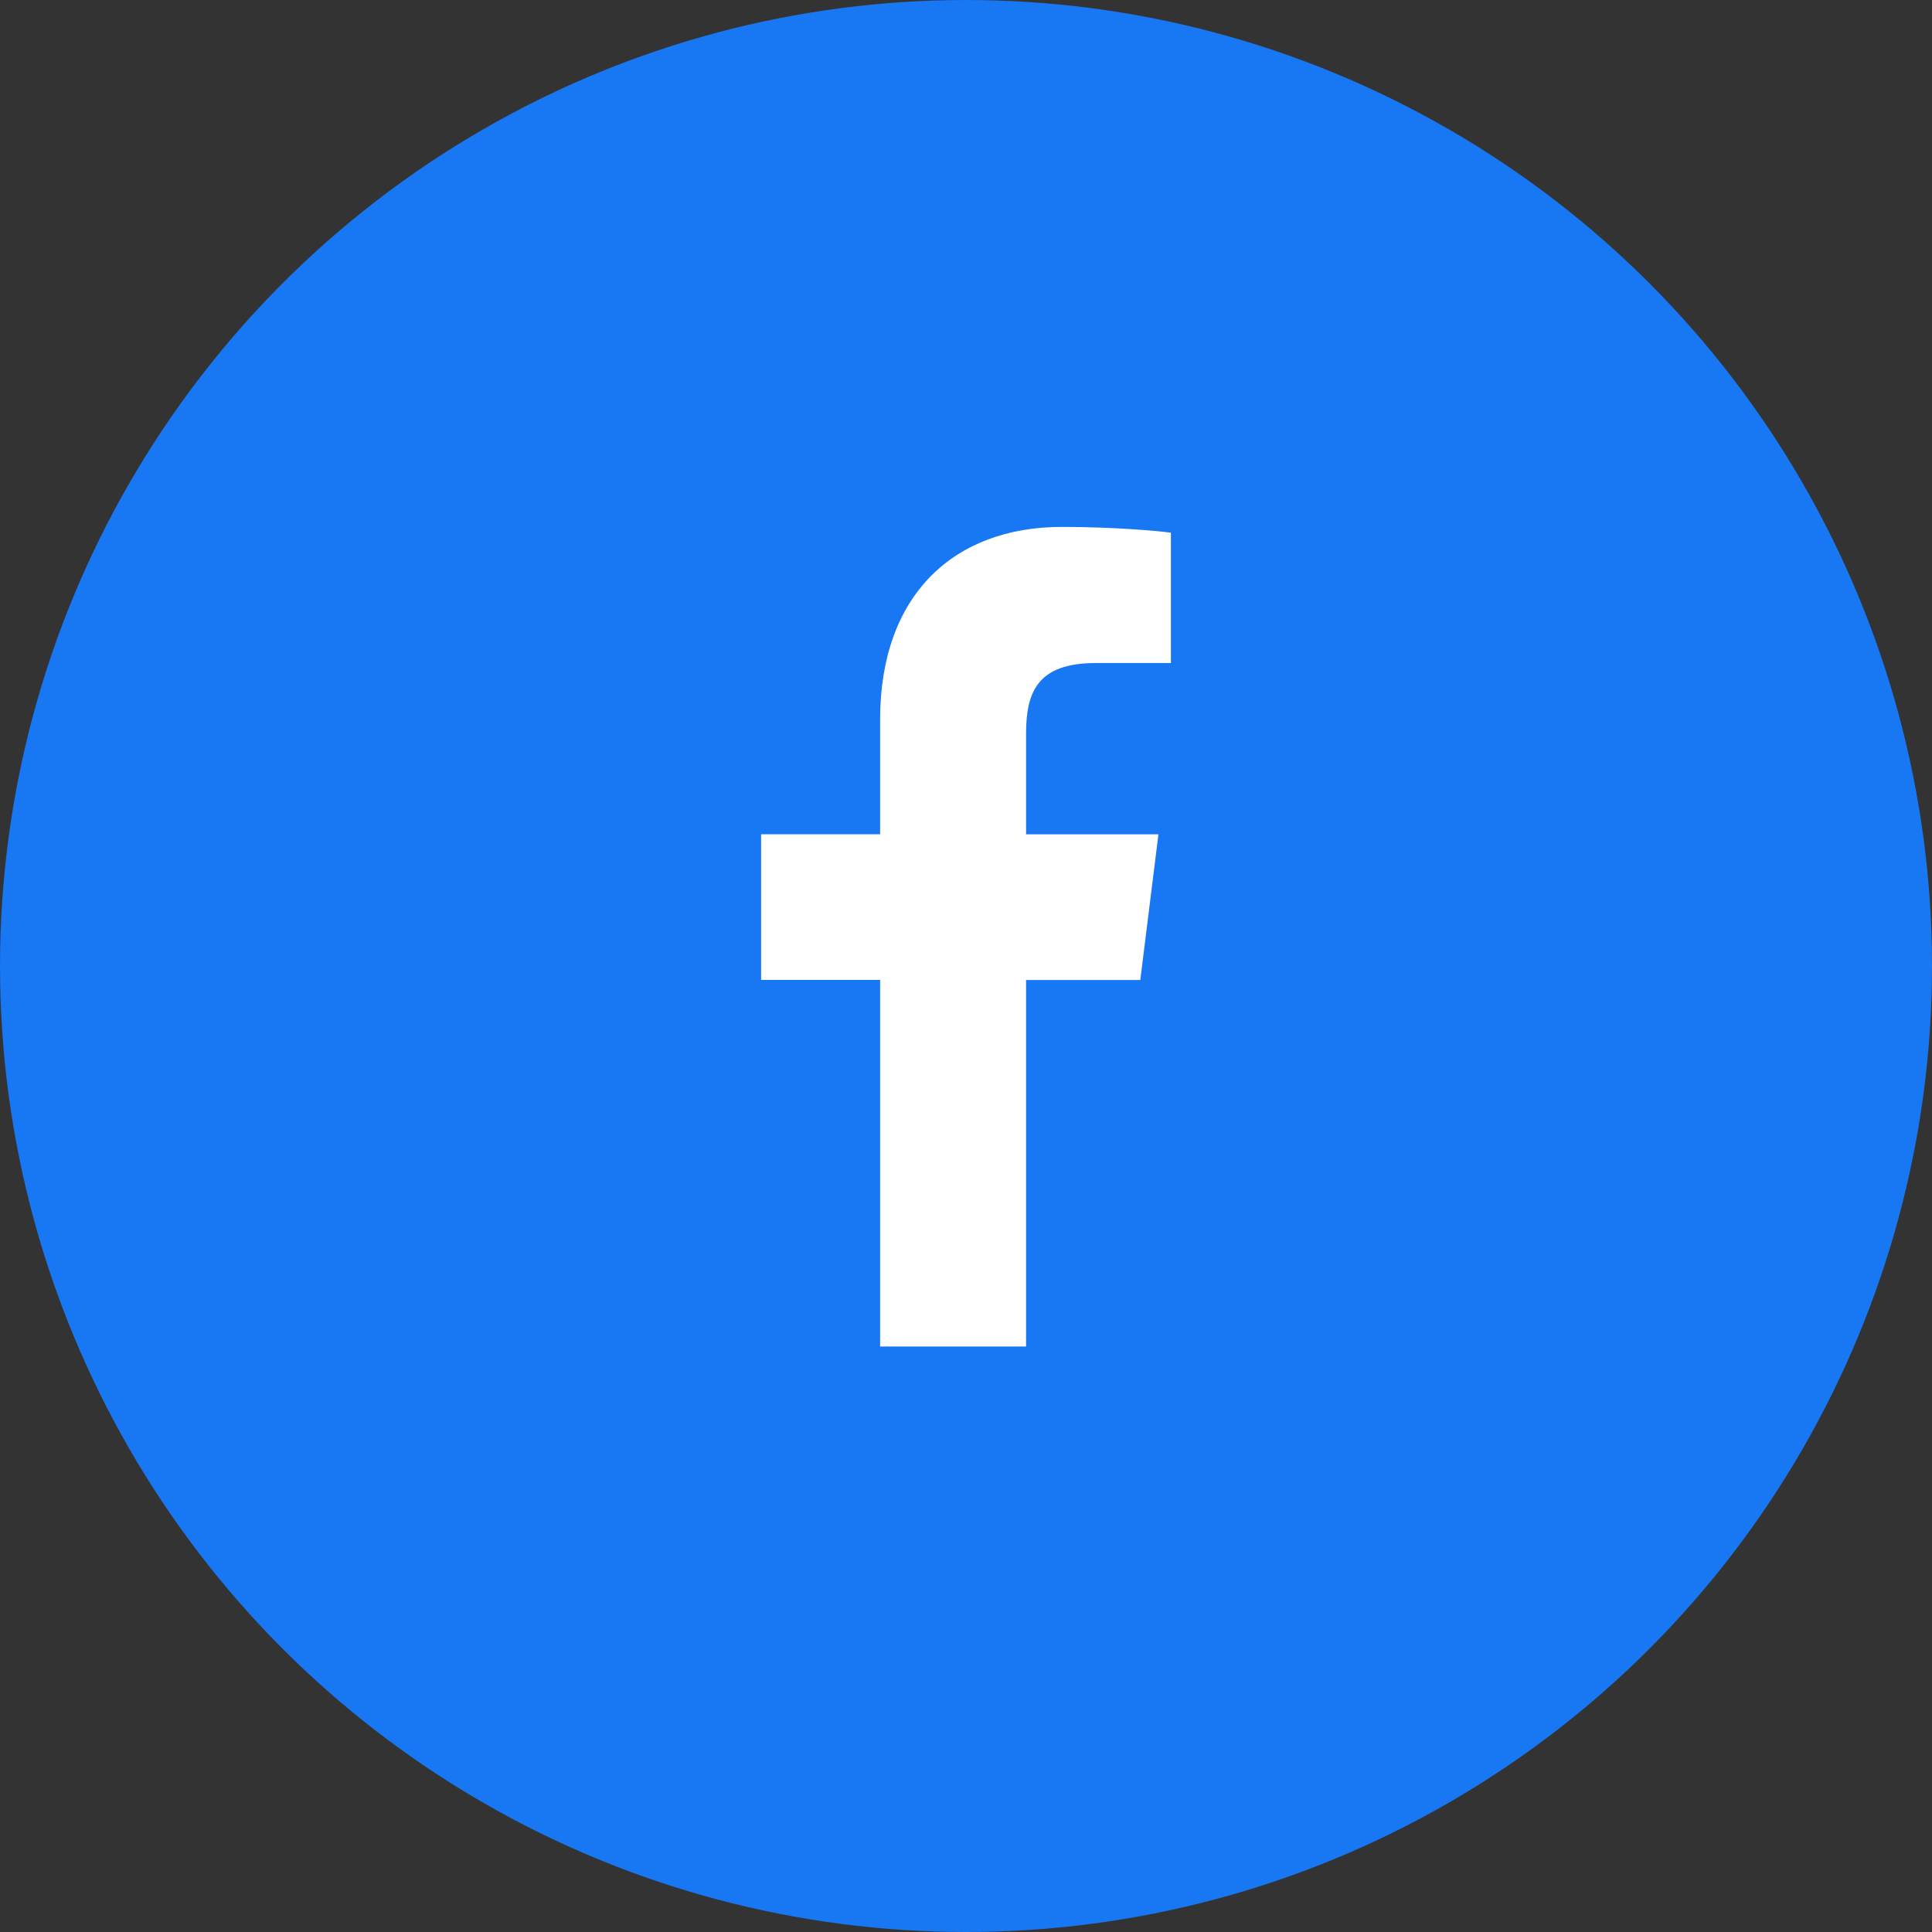
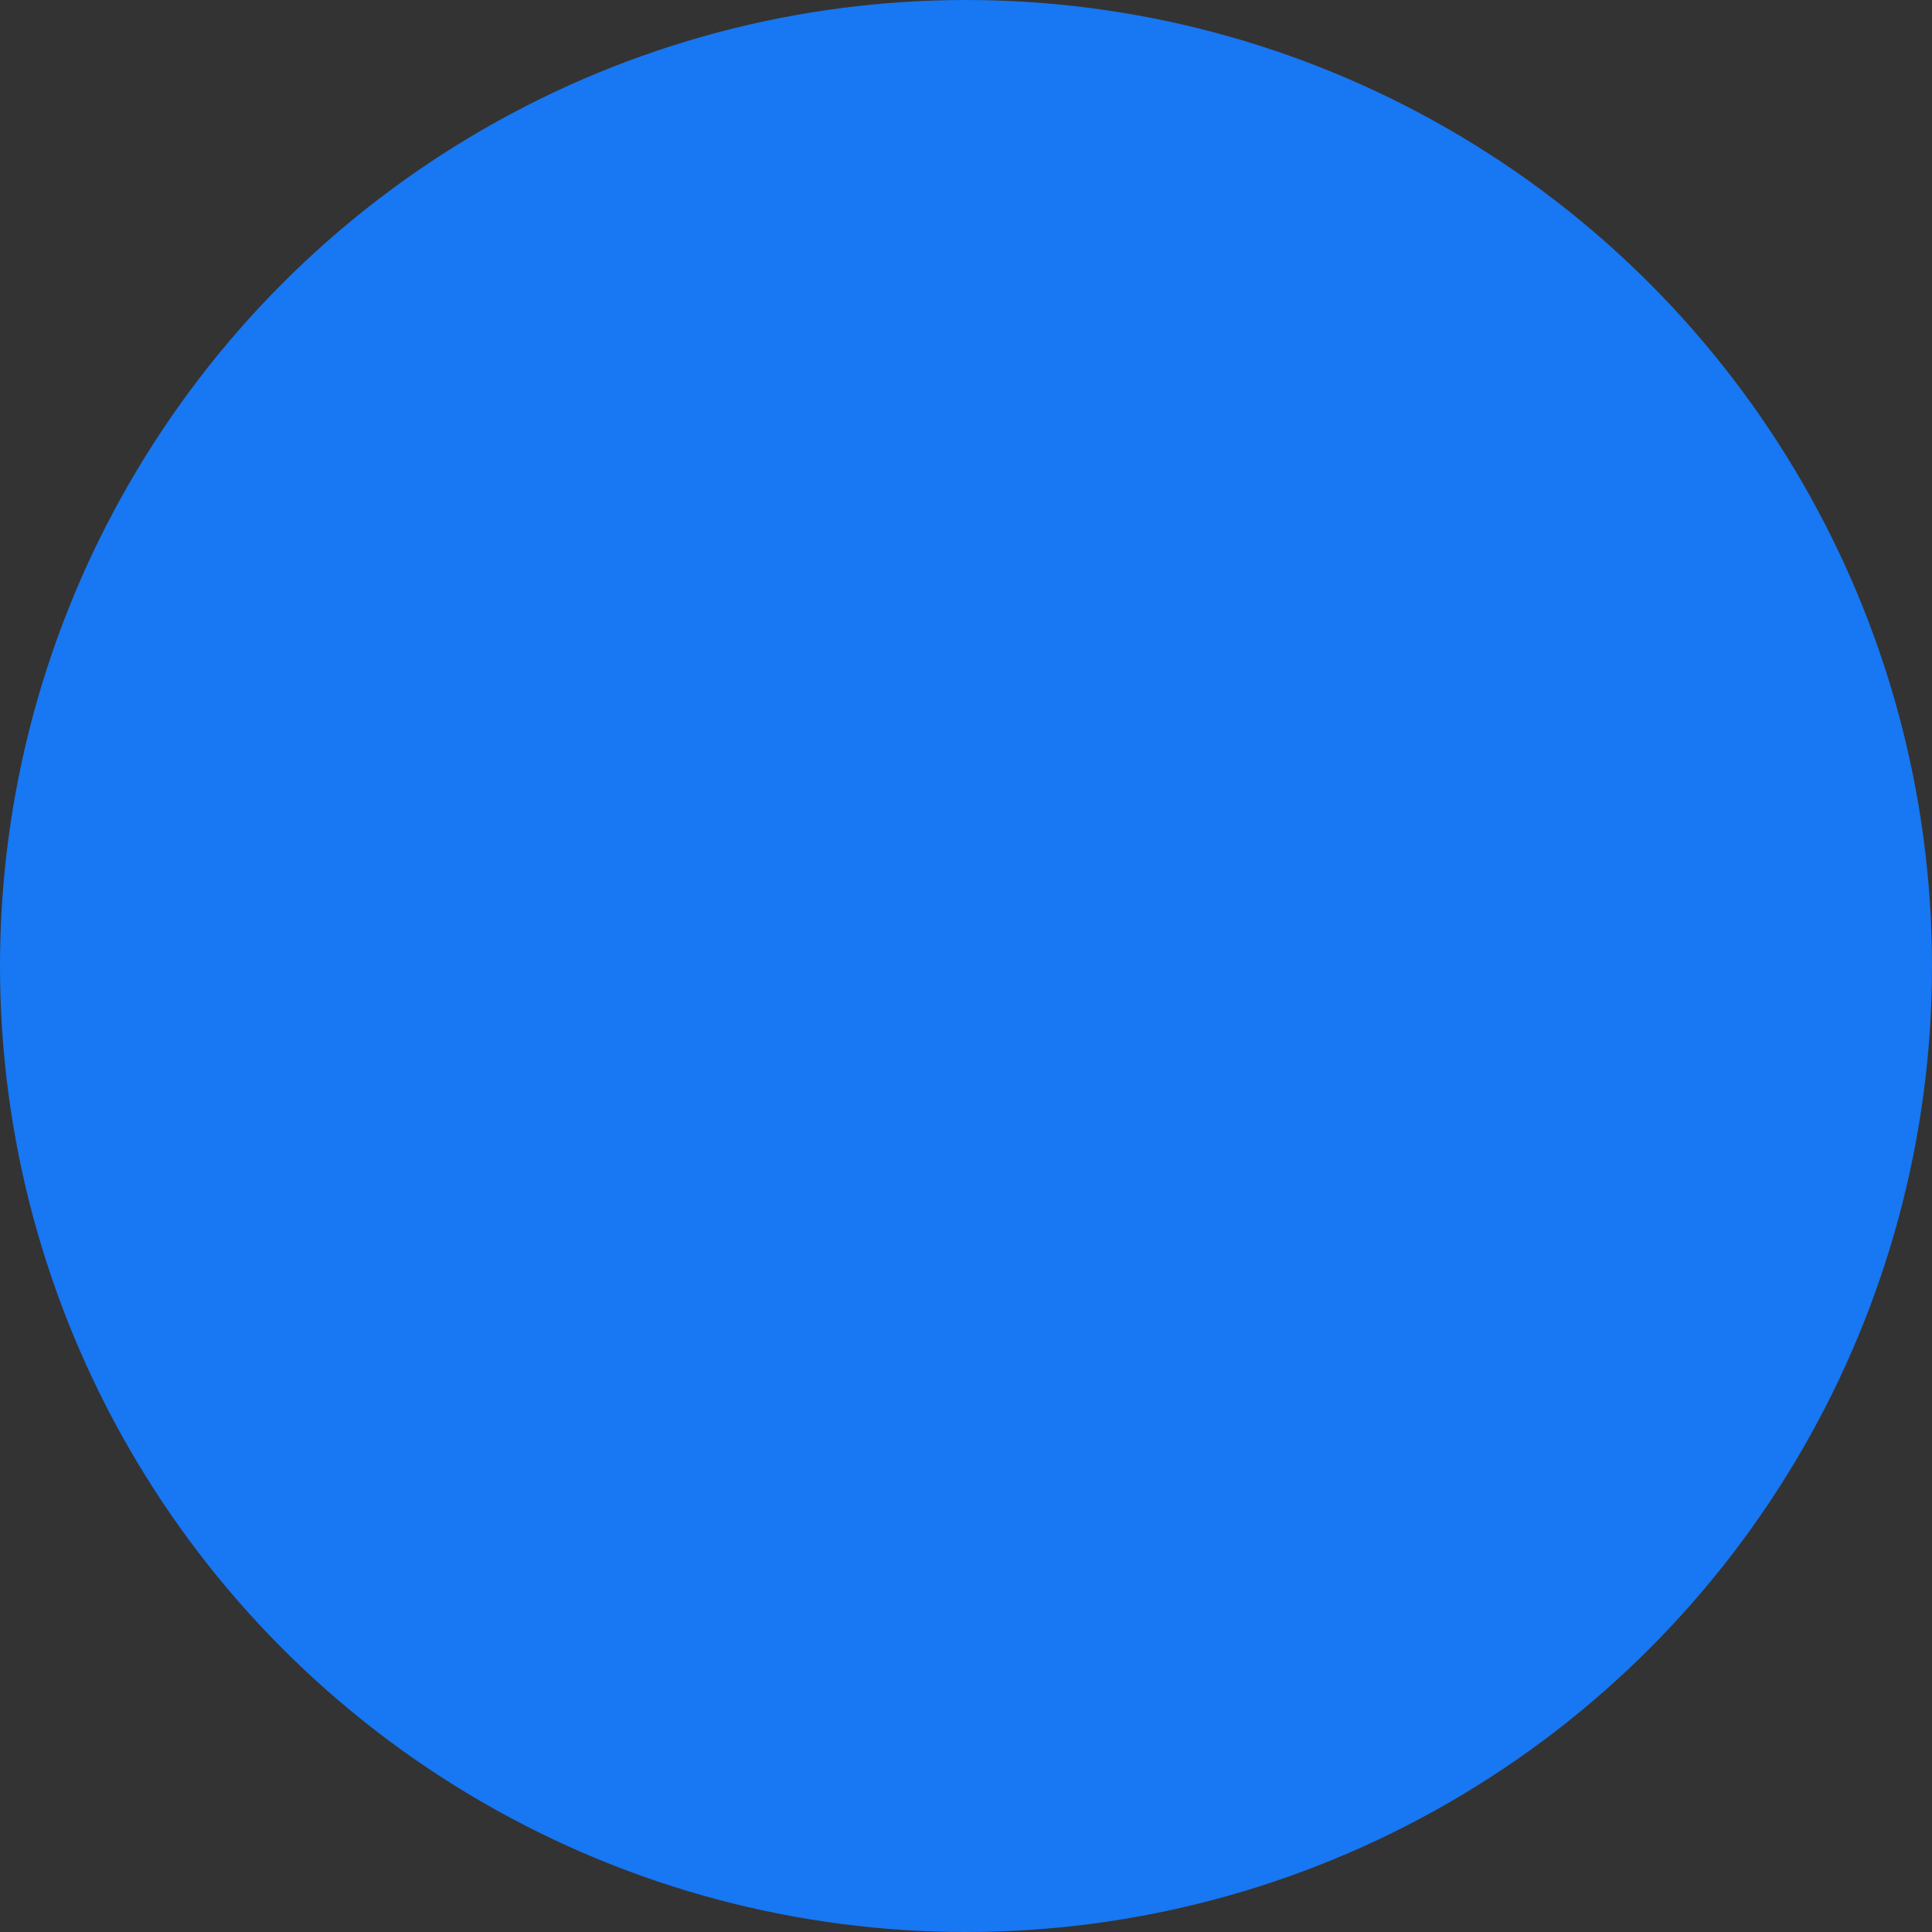
<svg xmlns="http://www.w3.org/2000/svg" width="33" height="33" viewBox="0 0 33 33" fill="none">
  <rect x="0" y="0" width="33" height="33" fill="#333333" stroke="none" />
  <circle cx="16.5" cy="16.5" r="16.5" fill="#1877F2" />
-   <path d="M18.722 11.325H20V9.099C19.779 9.068 19.021 9 18.138 9C16.296 9 15.033 10.159 15.033 12.289V14.25H13V16.738H15.033V23H17.526V16.739H19.477L19.787 14.251H17.526V12.536C17.526 11.817 17.72 11.325 18.722 11.325Z" fill="white" />
</svg>